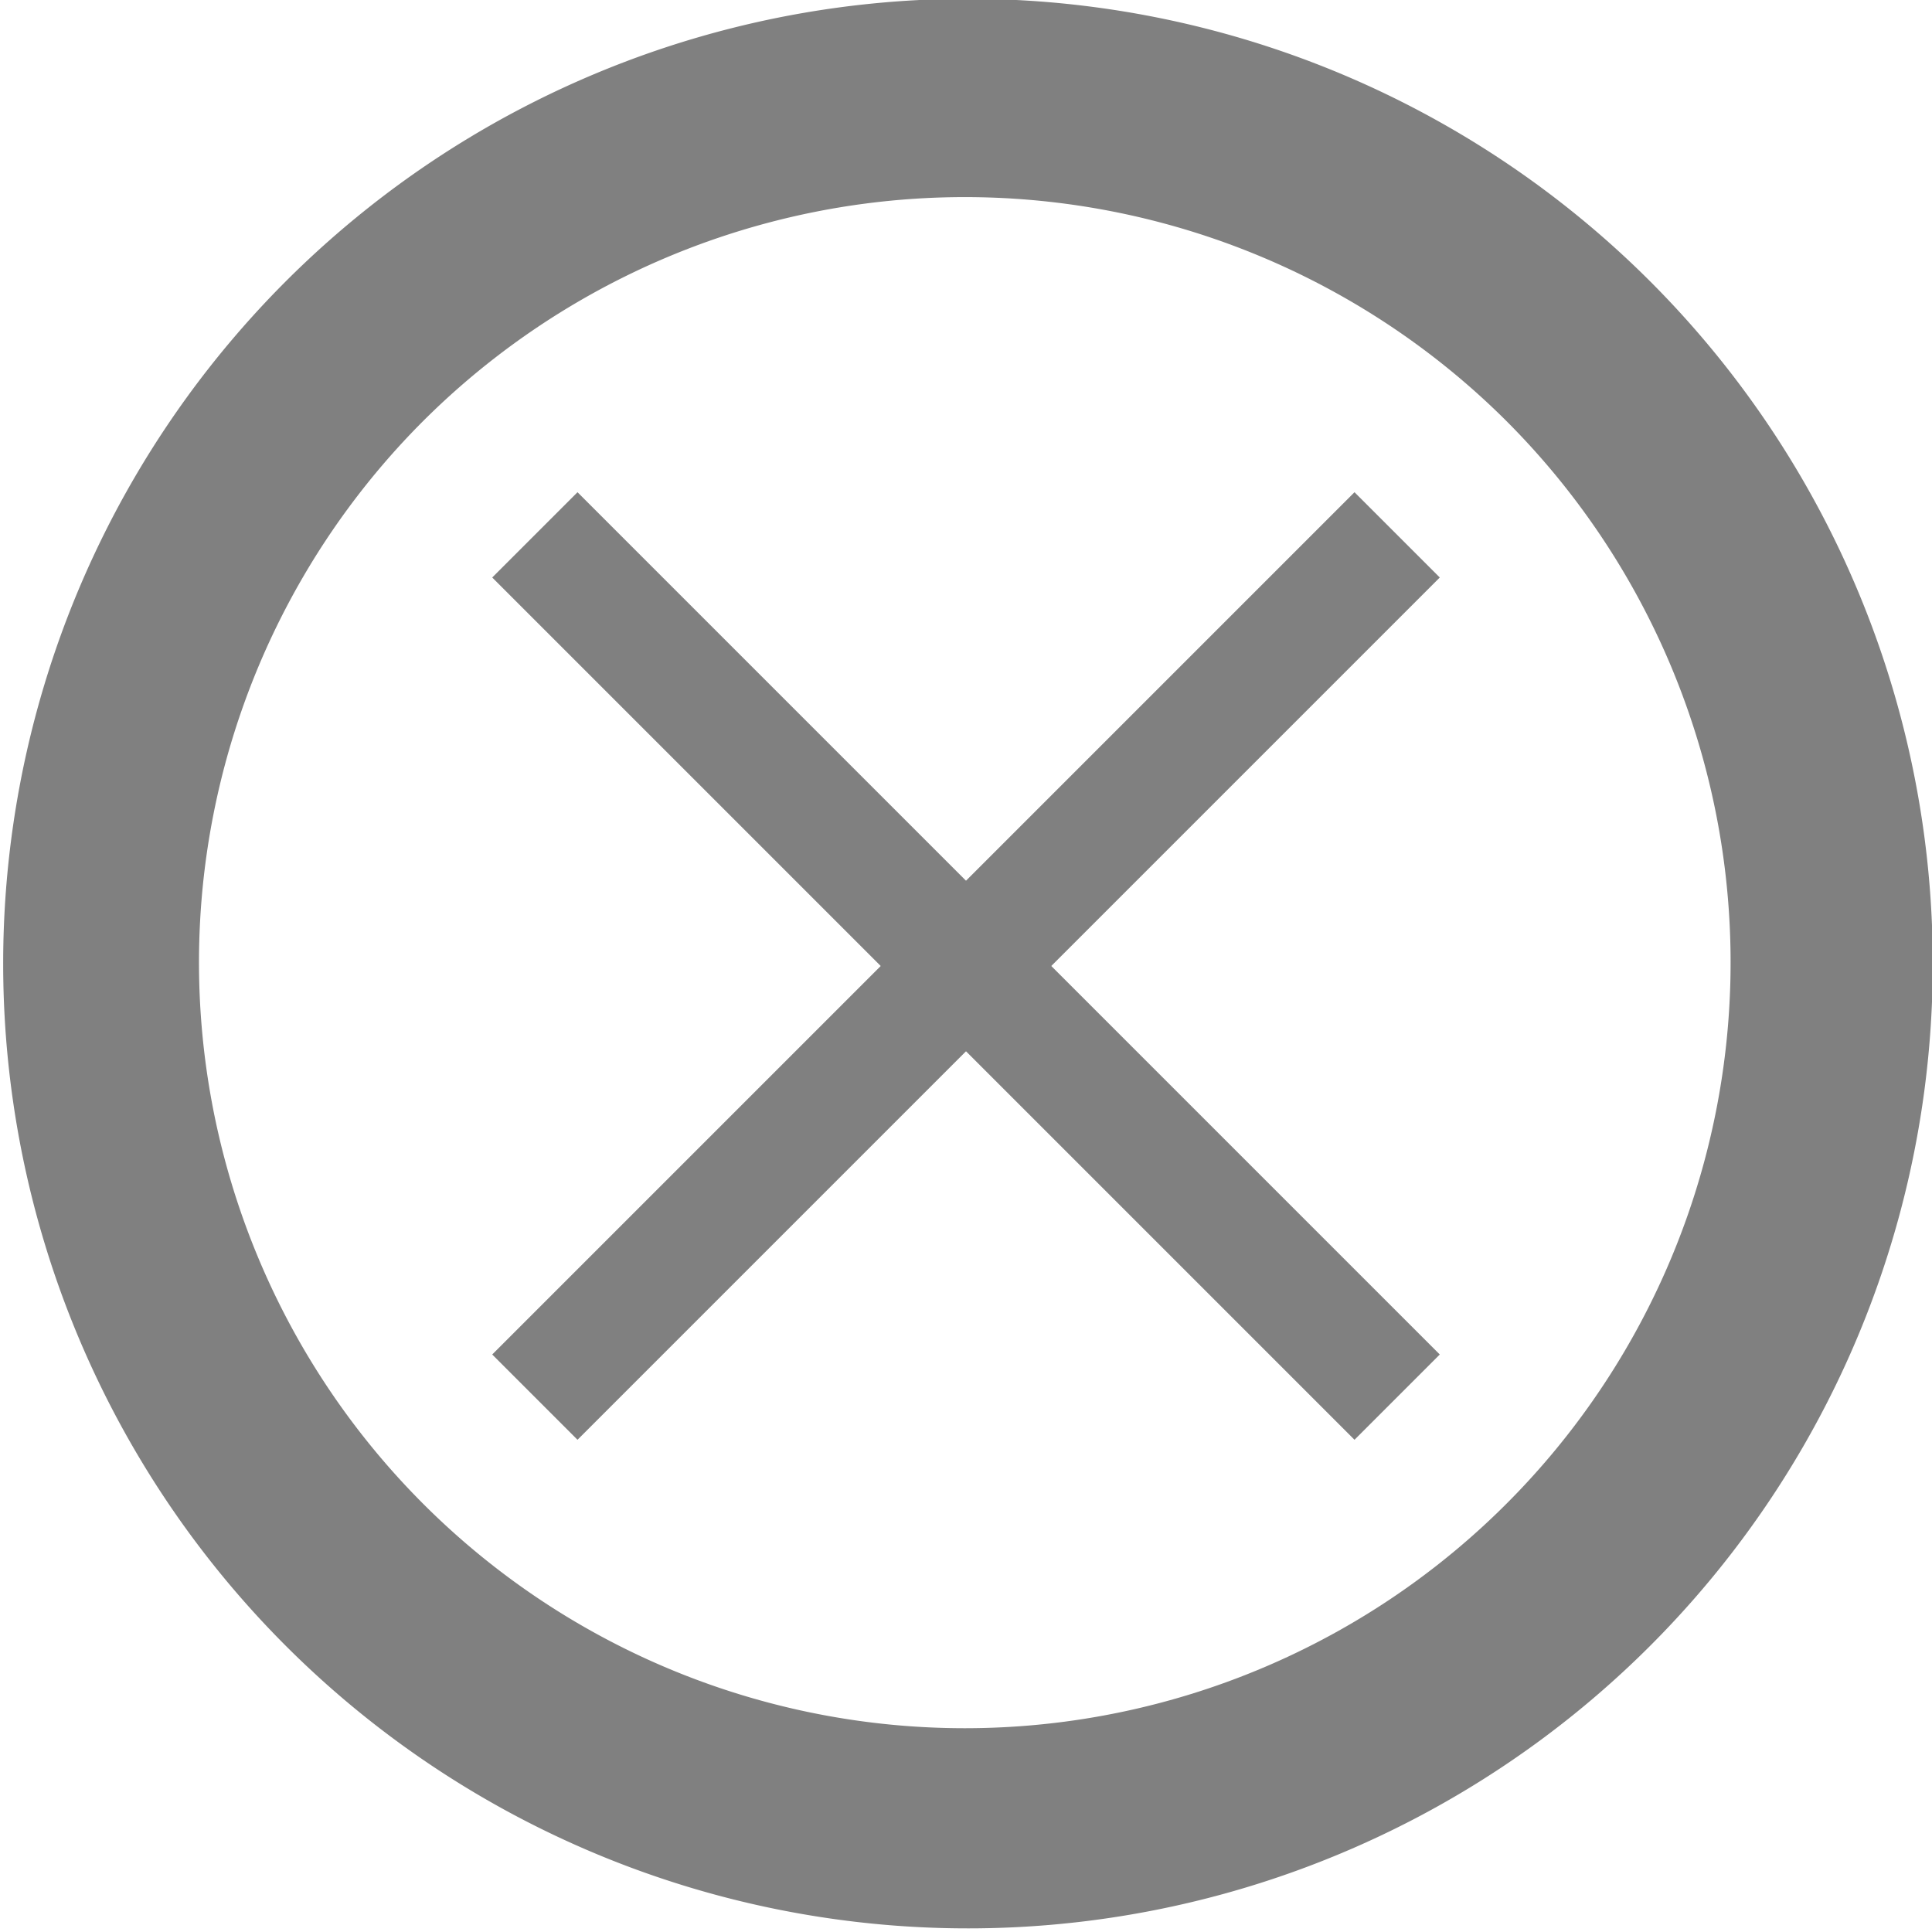
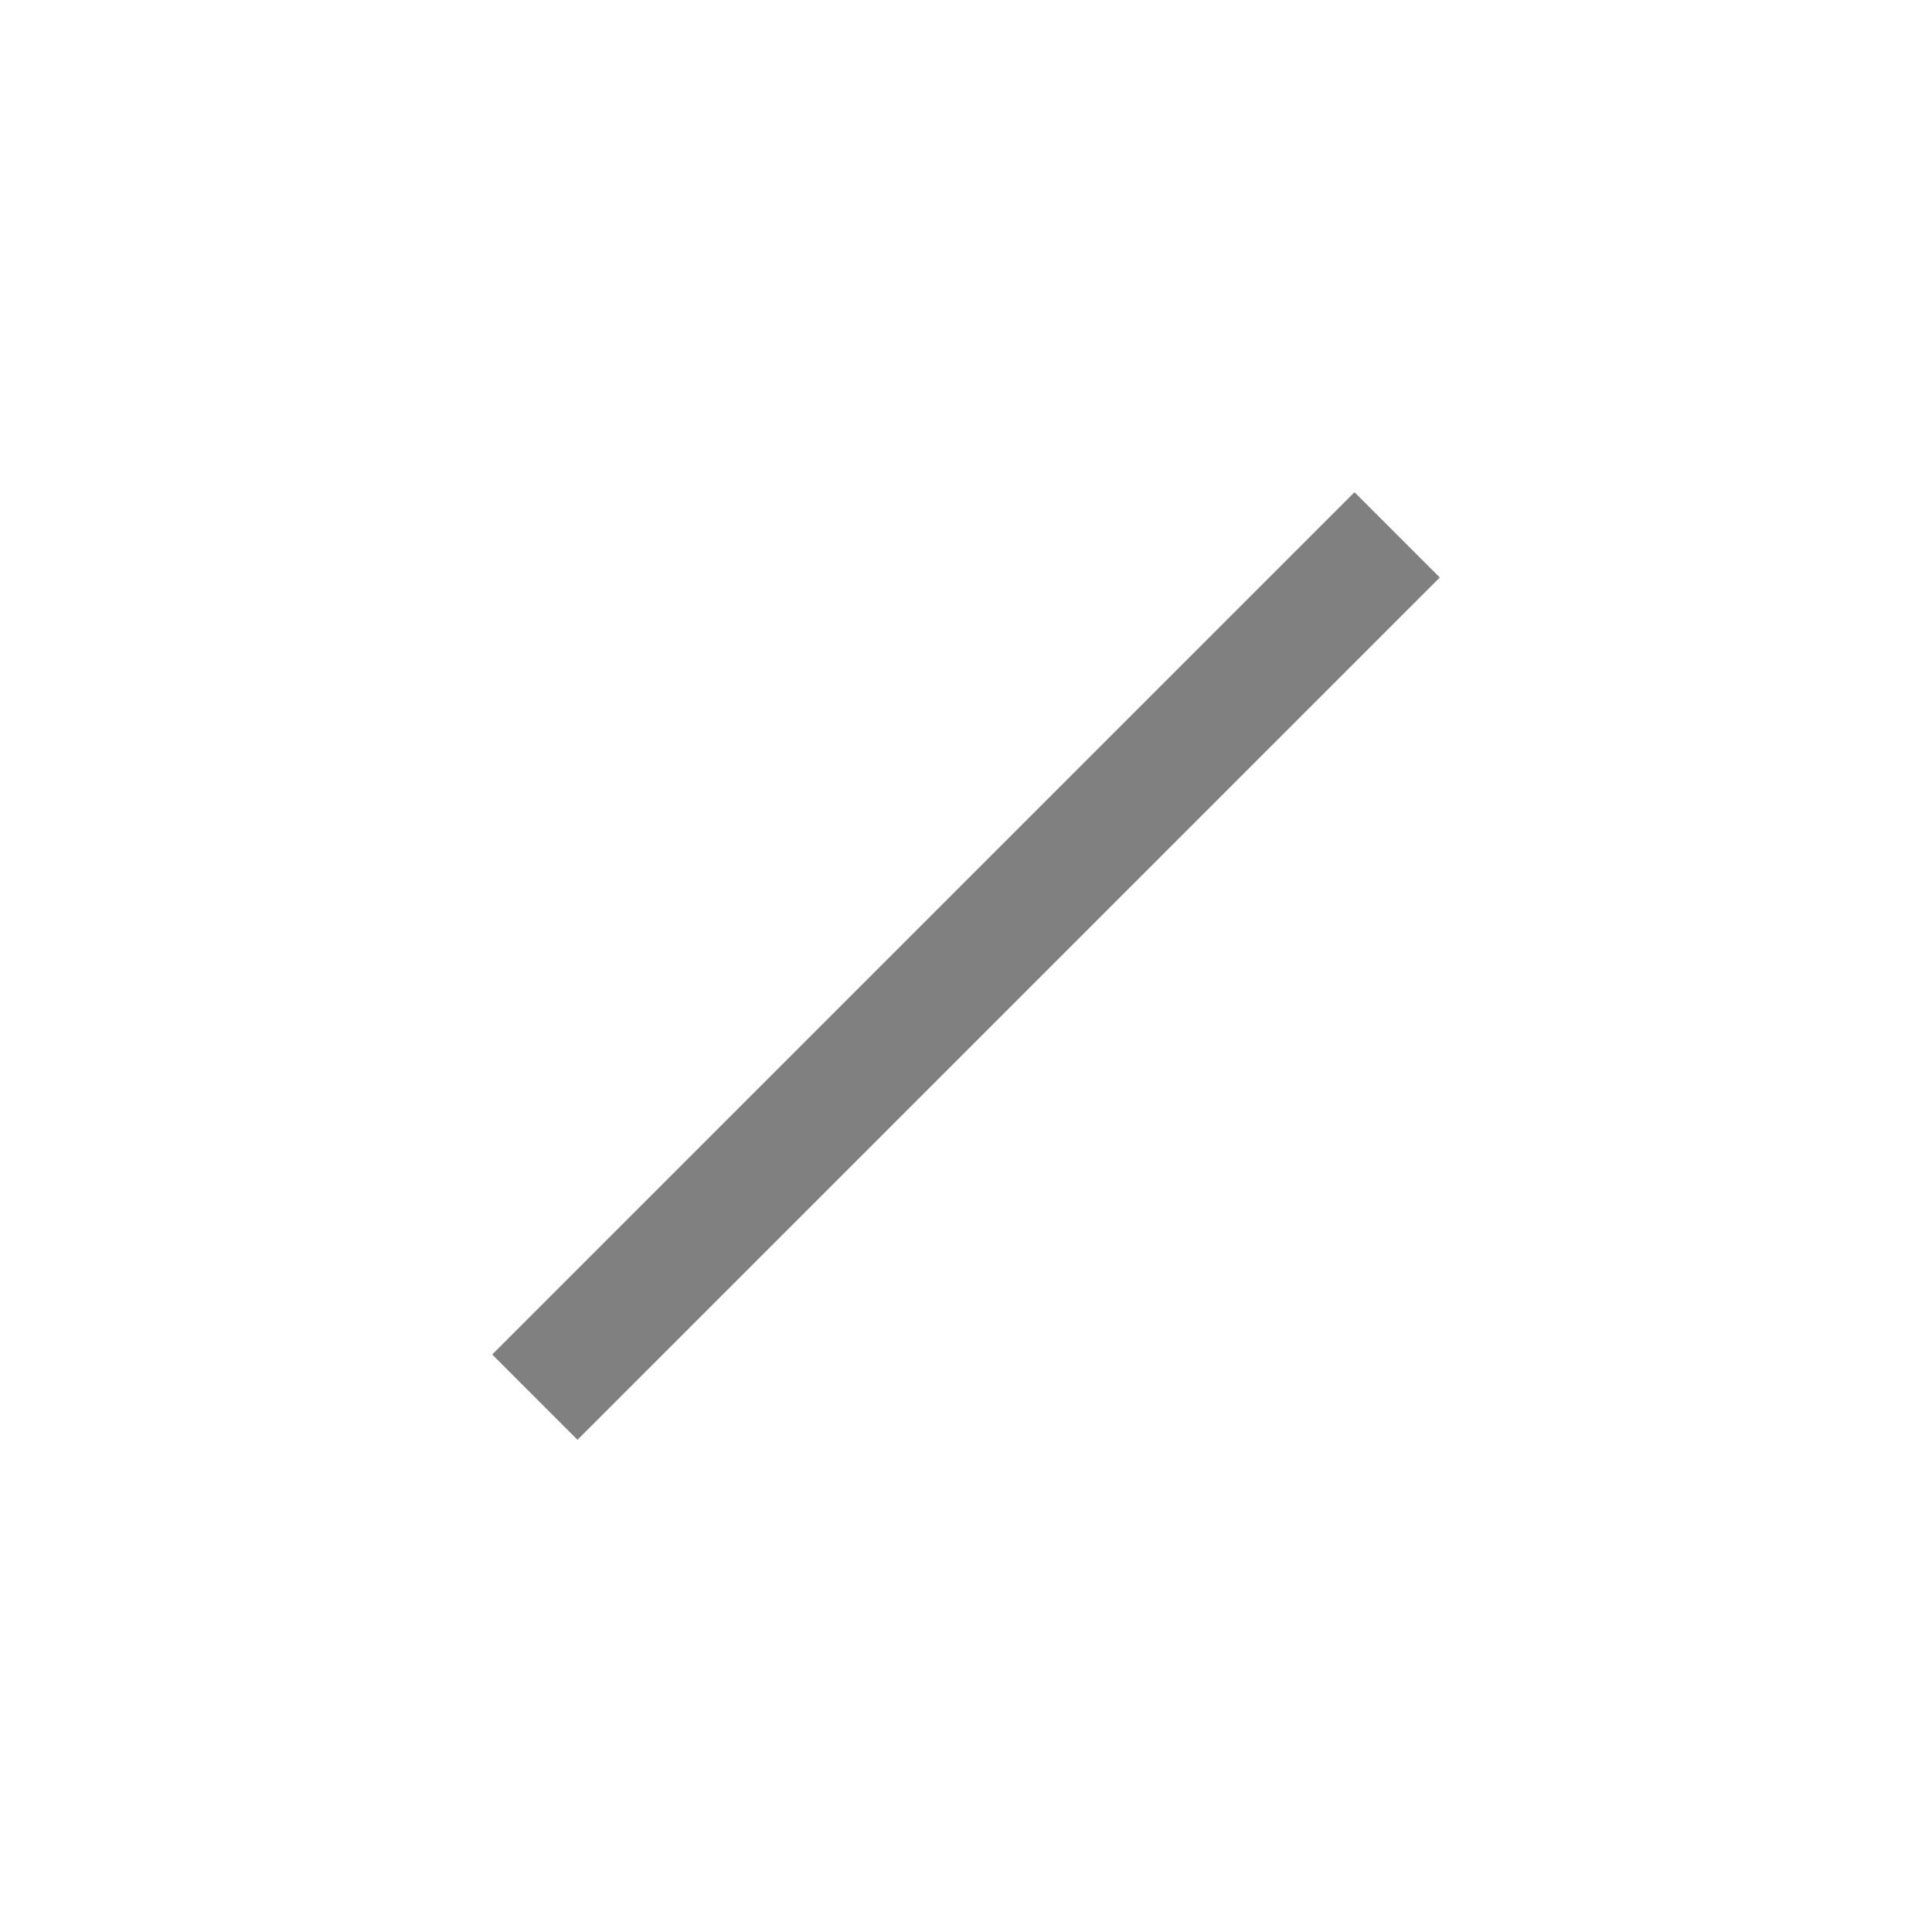
<svg xmlns="http://www.w3.org/2000/svg" width="32.04" height="32.04" viewBox="0 0 32.04 32.04">
  <defs>
    <style>.a{fill:gray;}.b{fill:none;stroke:gray;stroke-miterlimit:10;stroke-width:2px;}</style>
  </defs>
  <title>close</title>
-   <path class="a" d="M25,7A12.7,12.7,0,1,1,7,7,12.72,12.72,0,0,1,25,7m2.35-2.35a16,16,0,1,0,0,22.66,16,16,0,0,0,0-22.66" />
  <line class="b" x1="23.17" y1="8.87" x2="8.87" y2="23.17" />
-   <line class="b" x1="8.87" y1="8.87" x2="23.17" y2="23.17" />
</svg>